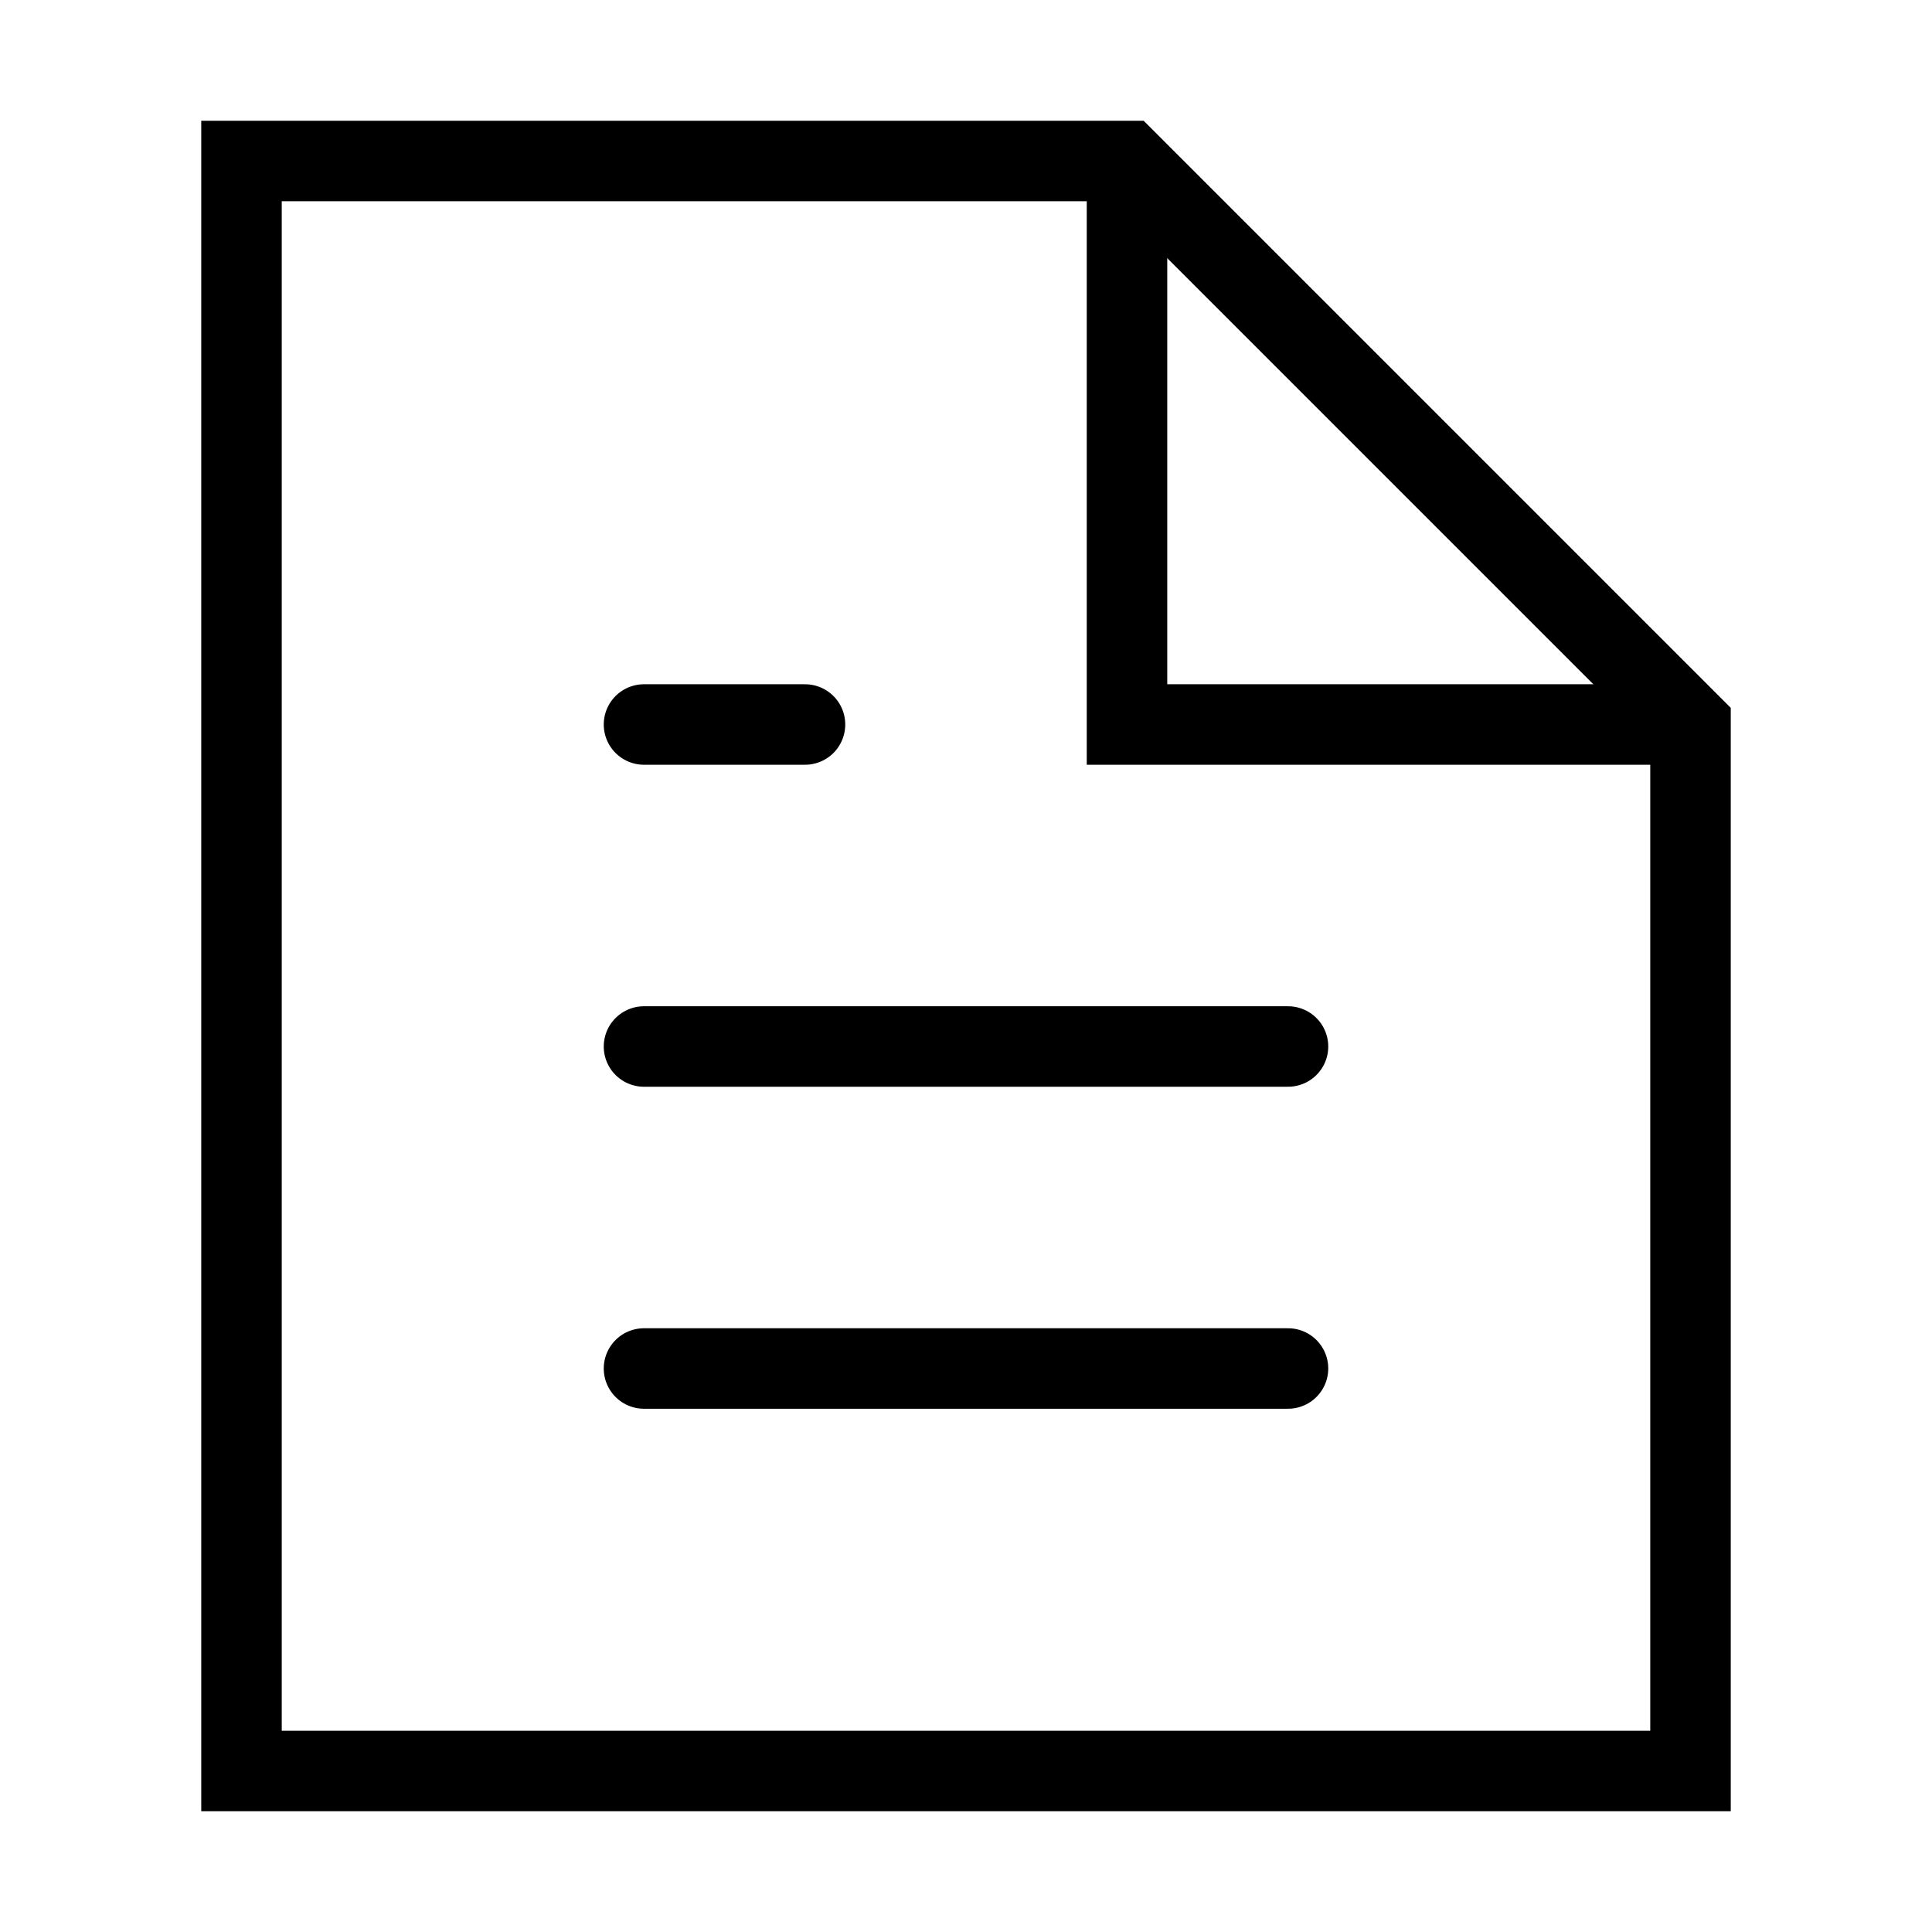
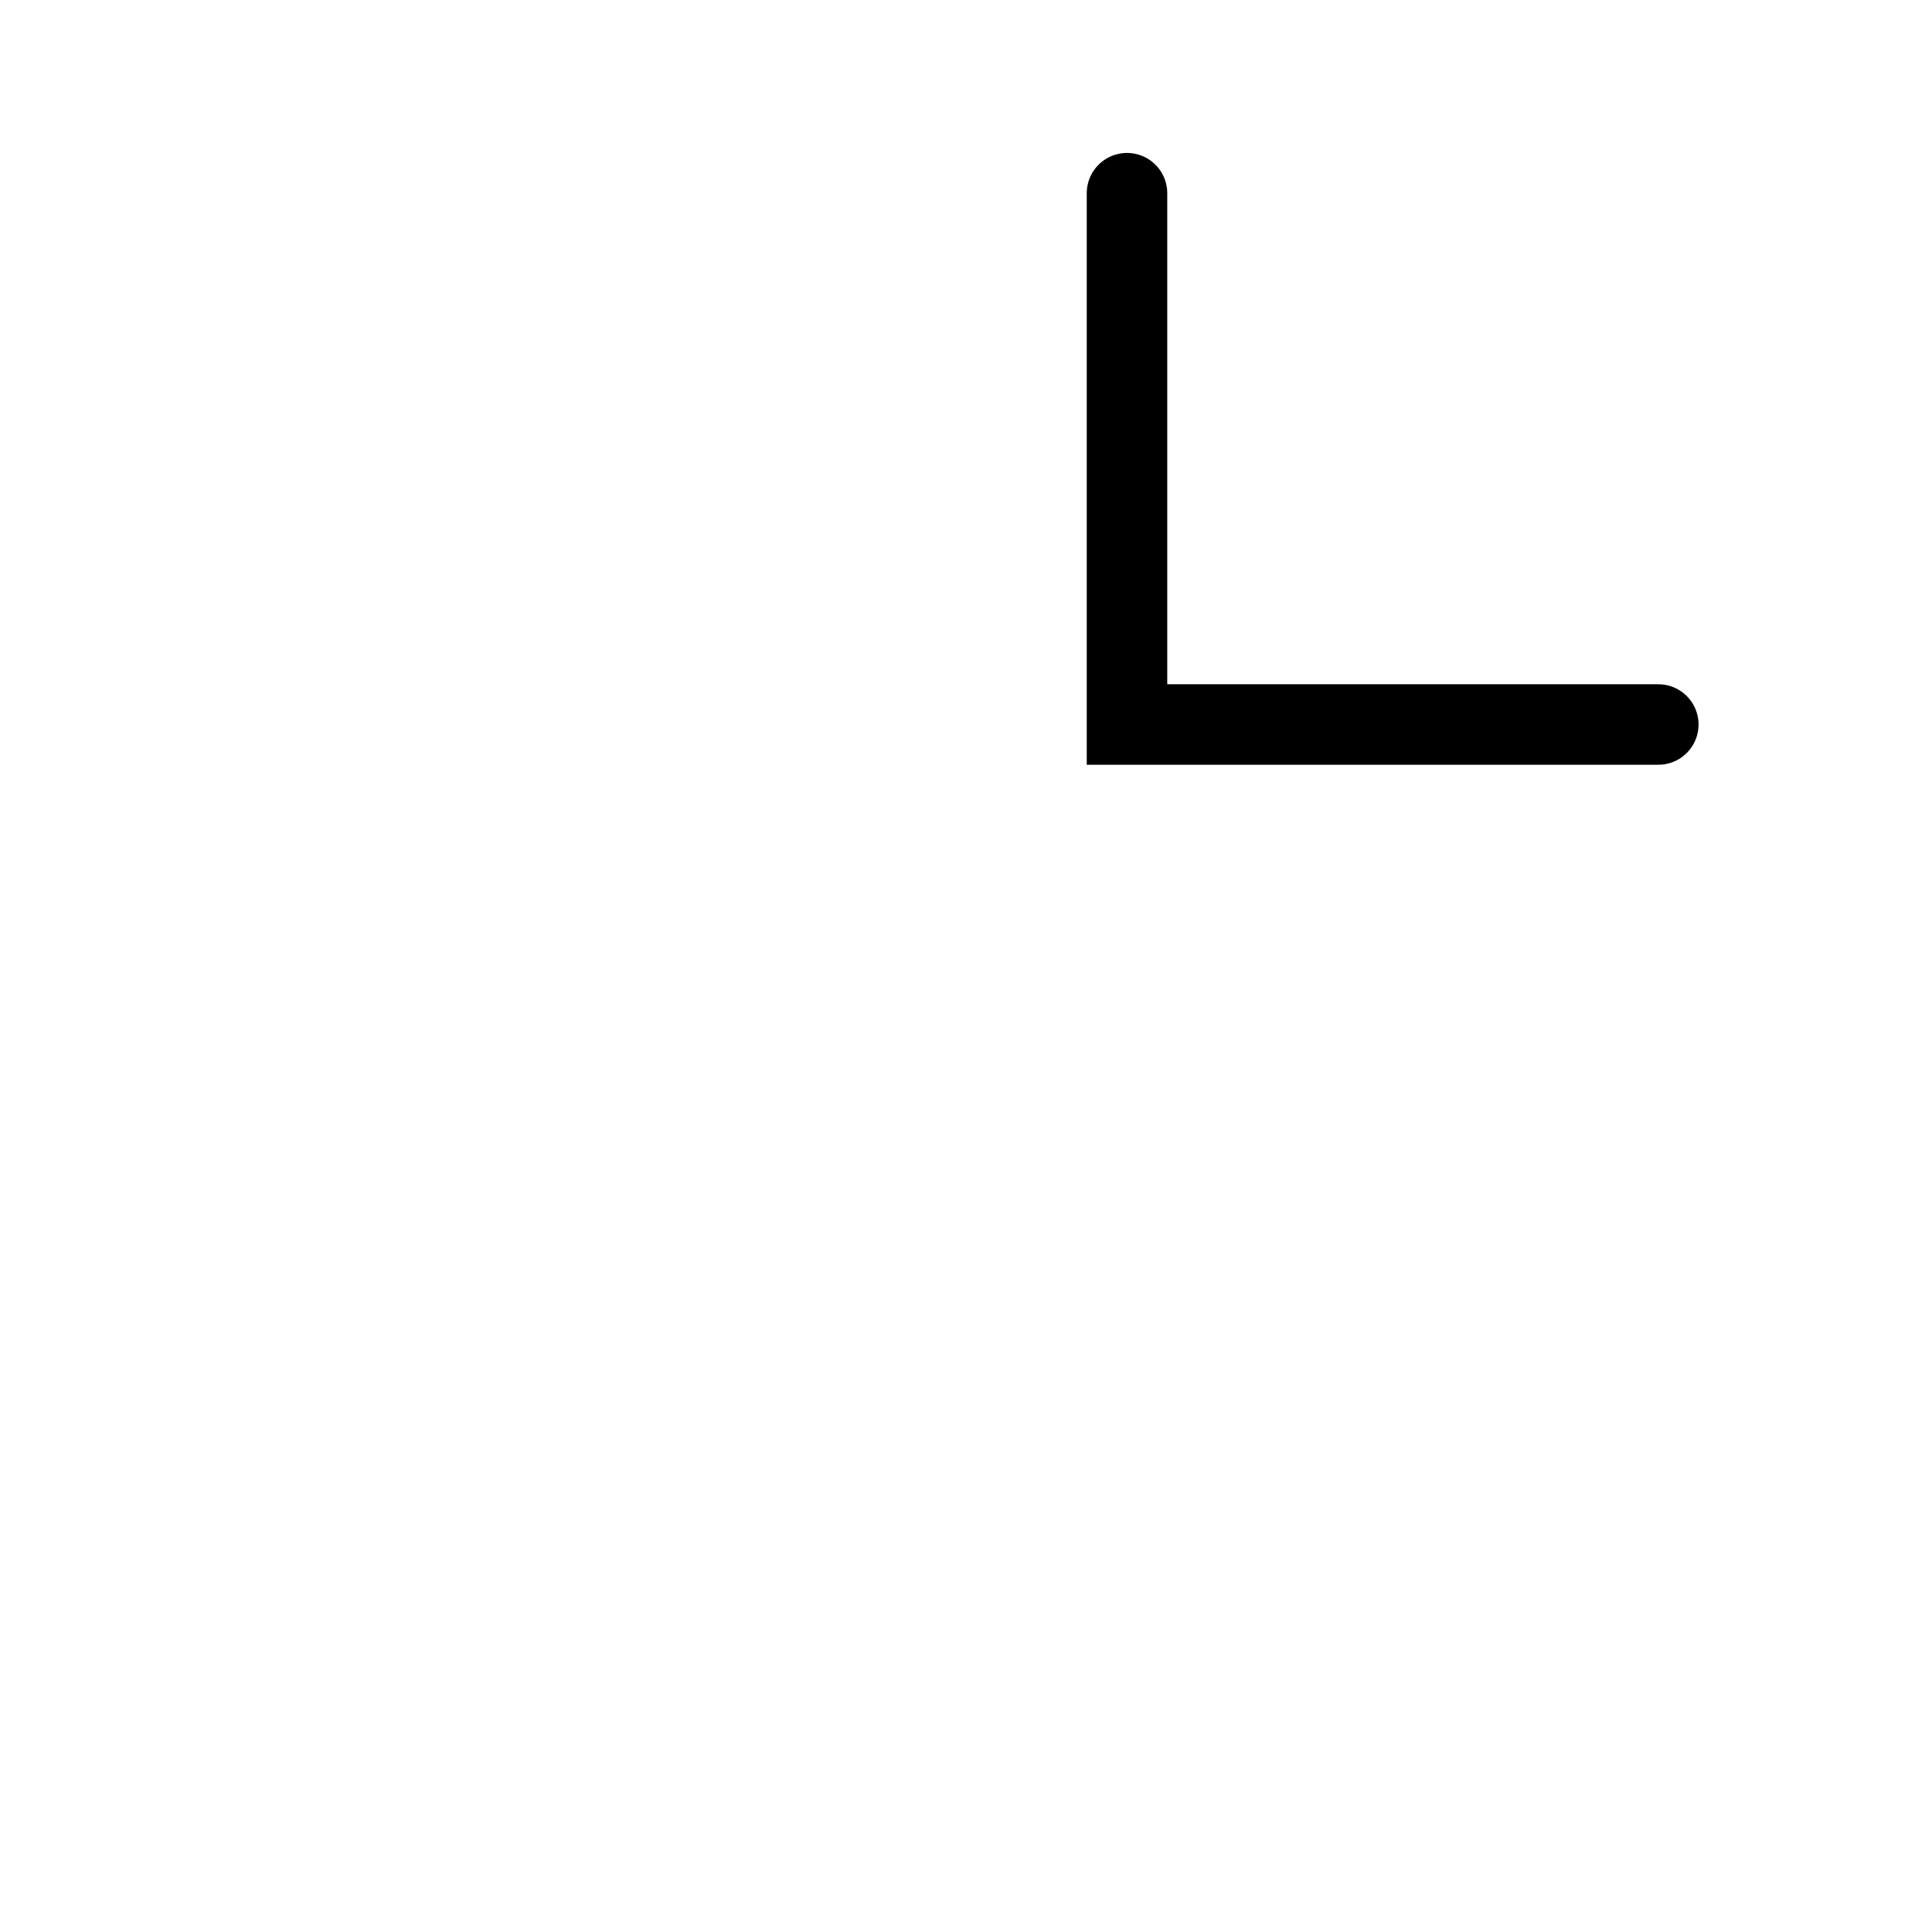
<svg xmlns="http://www.w3.org/2000/svg" width="800px" height="800px" viewBox="0 0 24 24" fill="none" stroke="#000000" stroke-width="1" stroke-linecap="round" stroke-linejoin="miter">
-   <polygon points="3 2 3 22 21 22 21 9 14 2 3 2" />
  <polyline points="20.6 9 14 9 14 2.4" stroke-linecap="round" />
-   <line x1="16" y1="13" x2="8" y2="13" />
-   <line x1="10" y1="9" x2="8" y2="9" />
-   <line x1="16" y1="17" x2="8" y2="17" />
</svg>